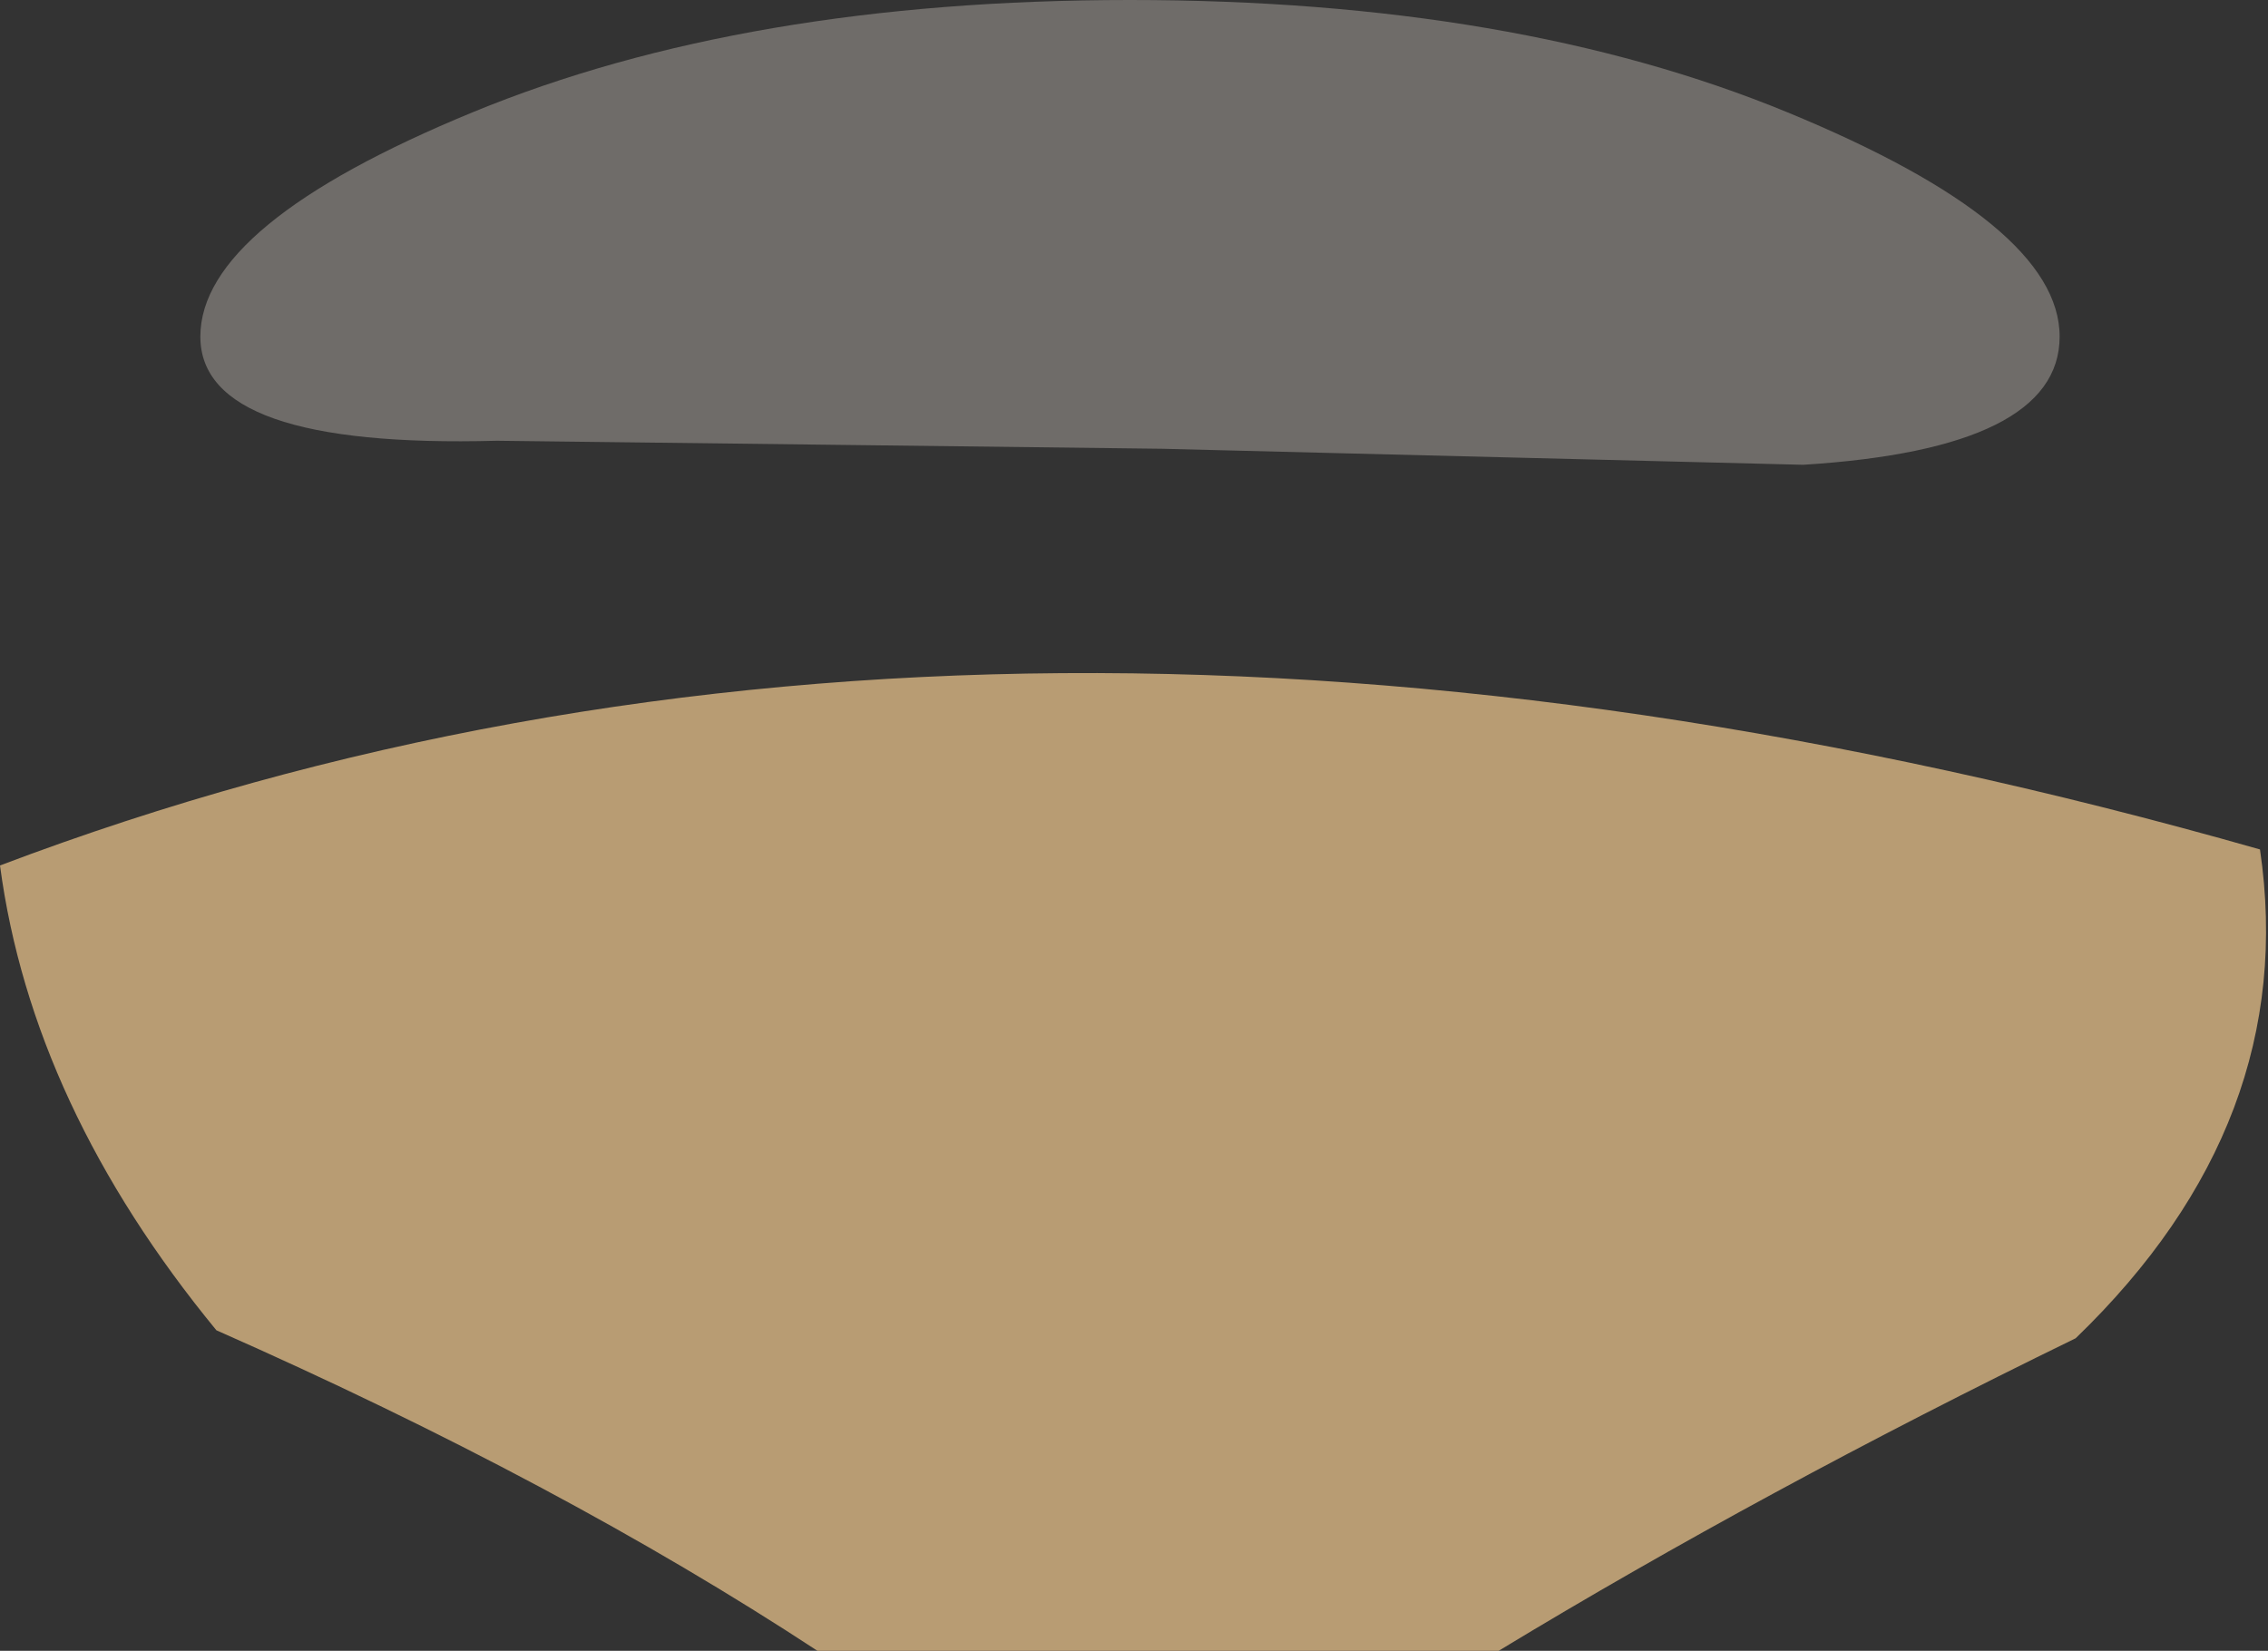
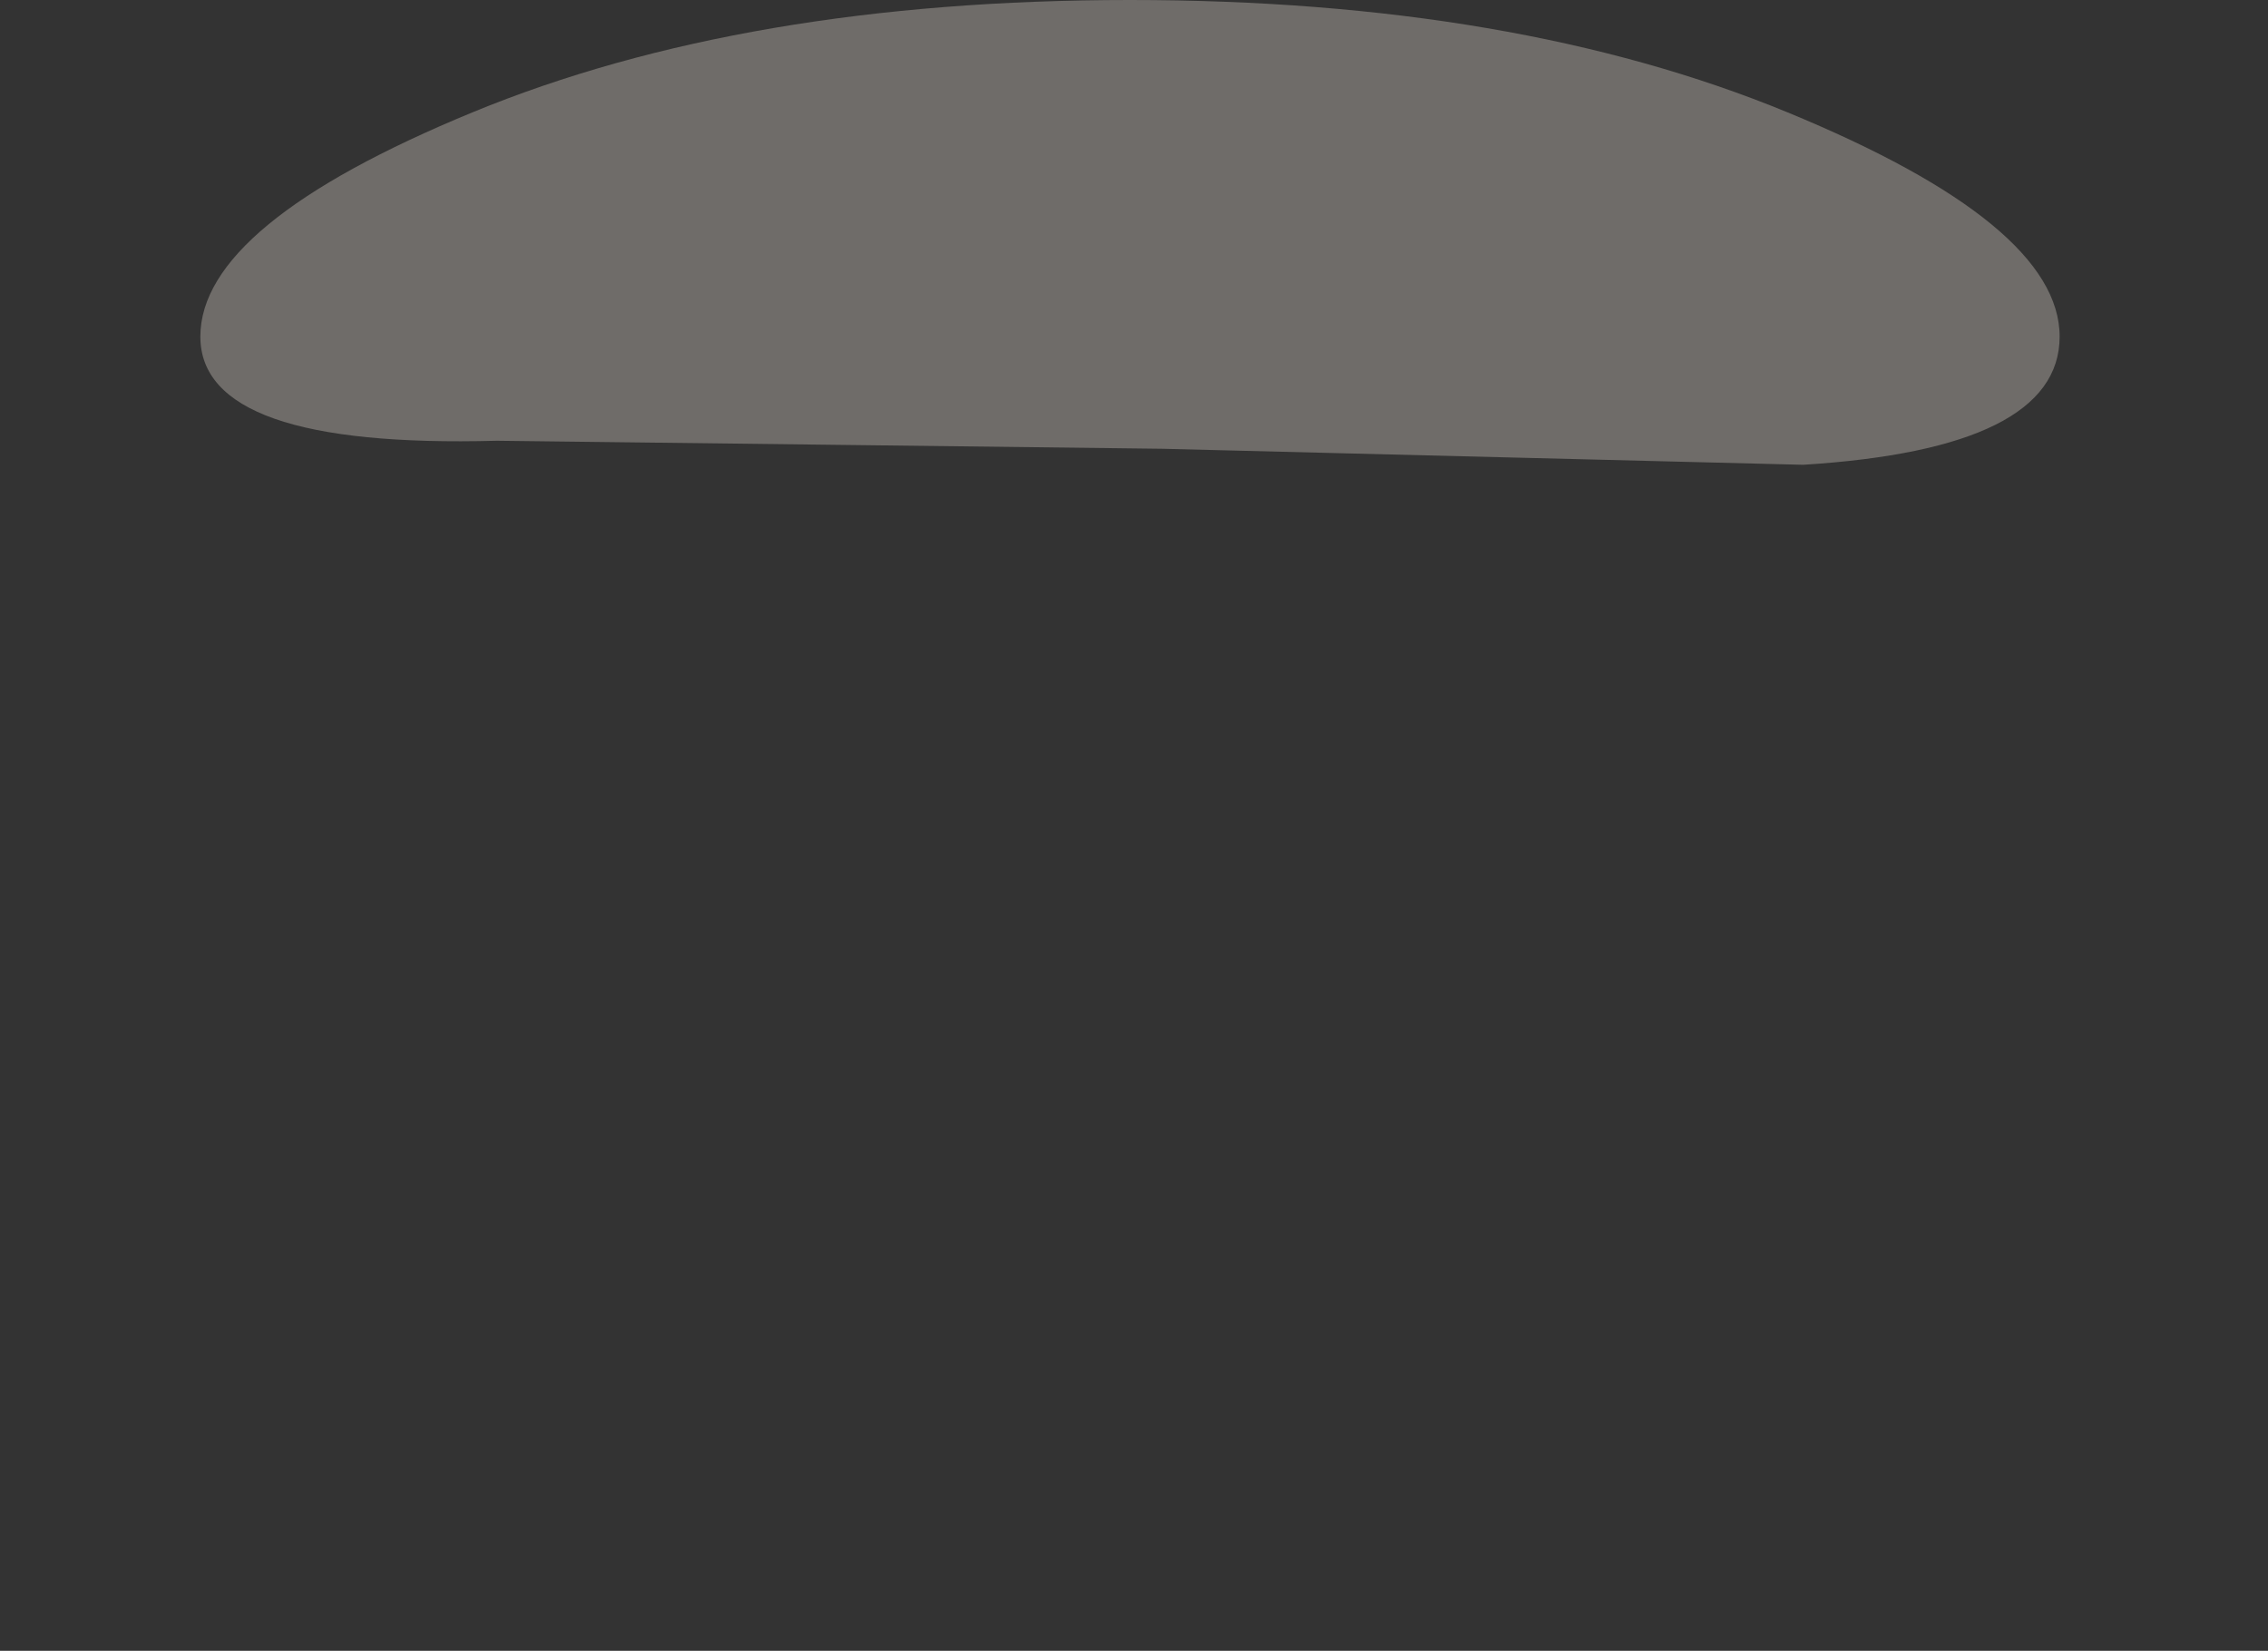
<svg xmlns="http://www.w3.org/2000/svg" height="10.3px" width="14.15px">
  <rect width="100%" height="100%" fill="#333333" stroke="none" />
  <g transform="matrix(1.0, 0.0, 0.0, 1.0, 0.0, 0.0)">
    <path d="M7.25 2.8 L3.1 2.75 Q1.25 2.8 1.25 2.1 1.25 1.4 2.95 0.7 4.65 0.0 7.05 0.0 9.45 0.0 11.15 0.7 12.85 1.4 12.85 2.1 12.85 2.8 11.25 2.9 L7.25 2.8" fill="#fcf1e9" fill-opacity="0.298" fill-rule="evenodd" stroke="none" />
-     <path d="M1.35 8.3 Q0.2 6.9 0.0 5.4 6.2 3.05 14.1 5.3 14.35 7.0 12.95 8.35 11.0 9.3 9.35 10.3 L5.1 10.3 Q3.5 9.25 1.35 8.3" fill="#b89c73" fill-rule="evenodd" stroke="none" />
  </g>
</svg>